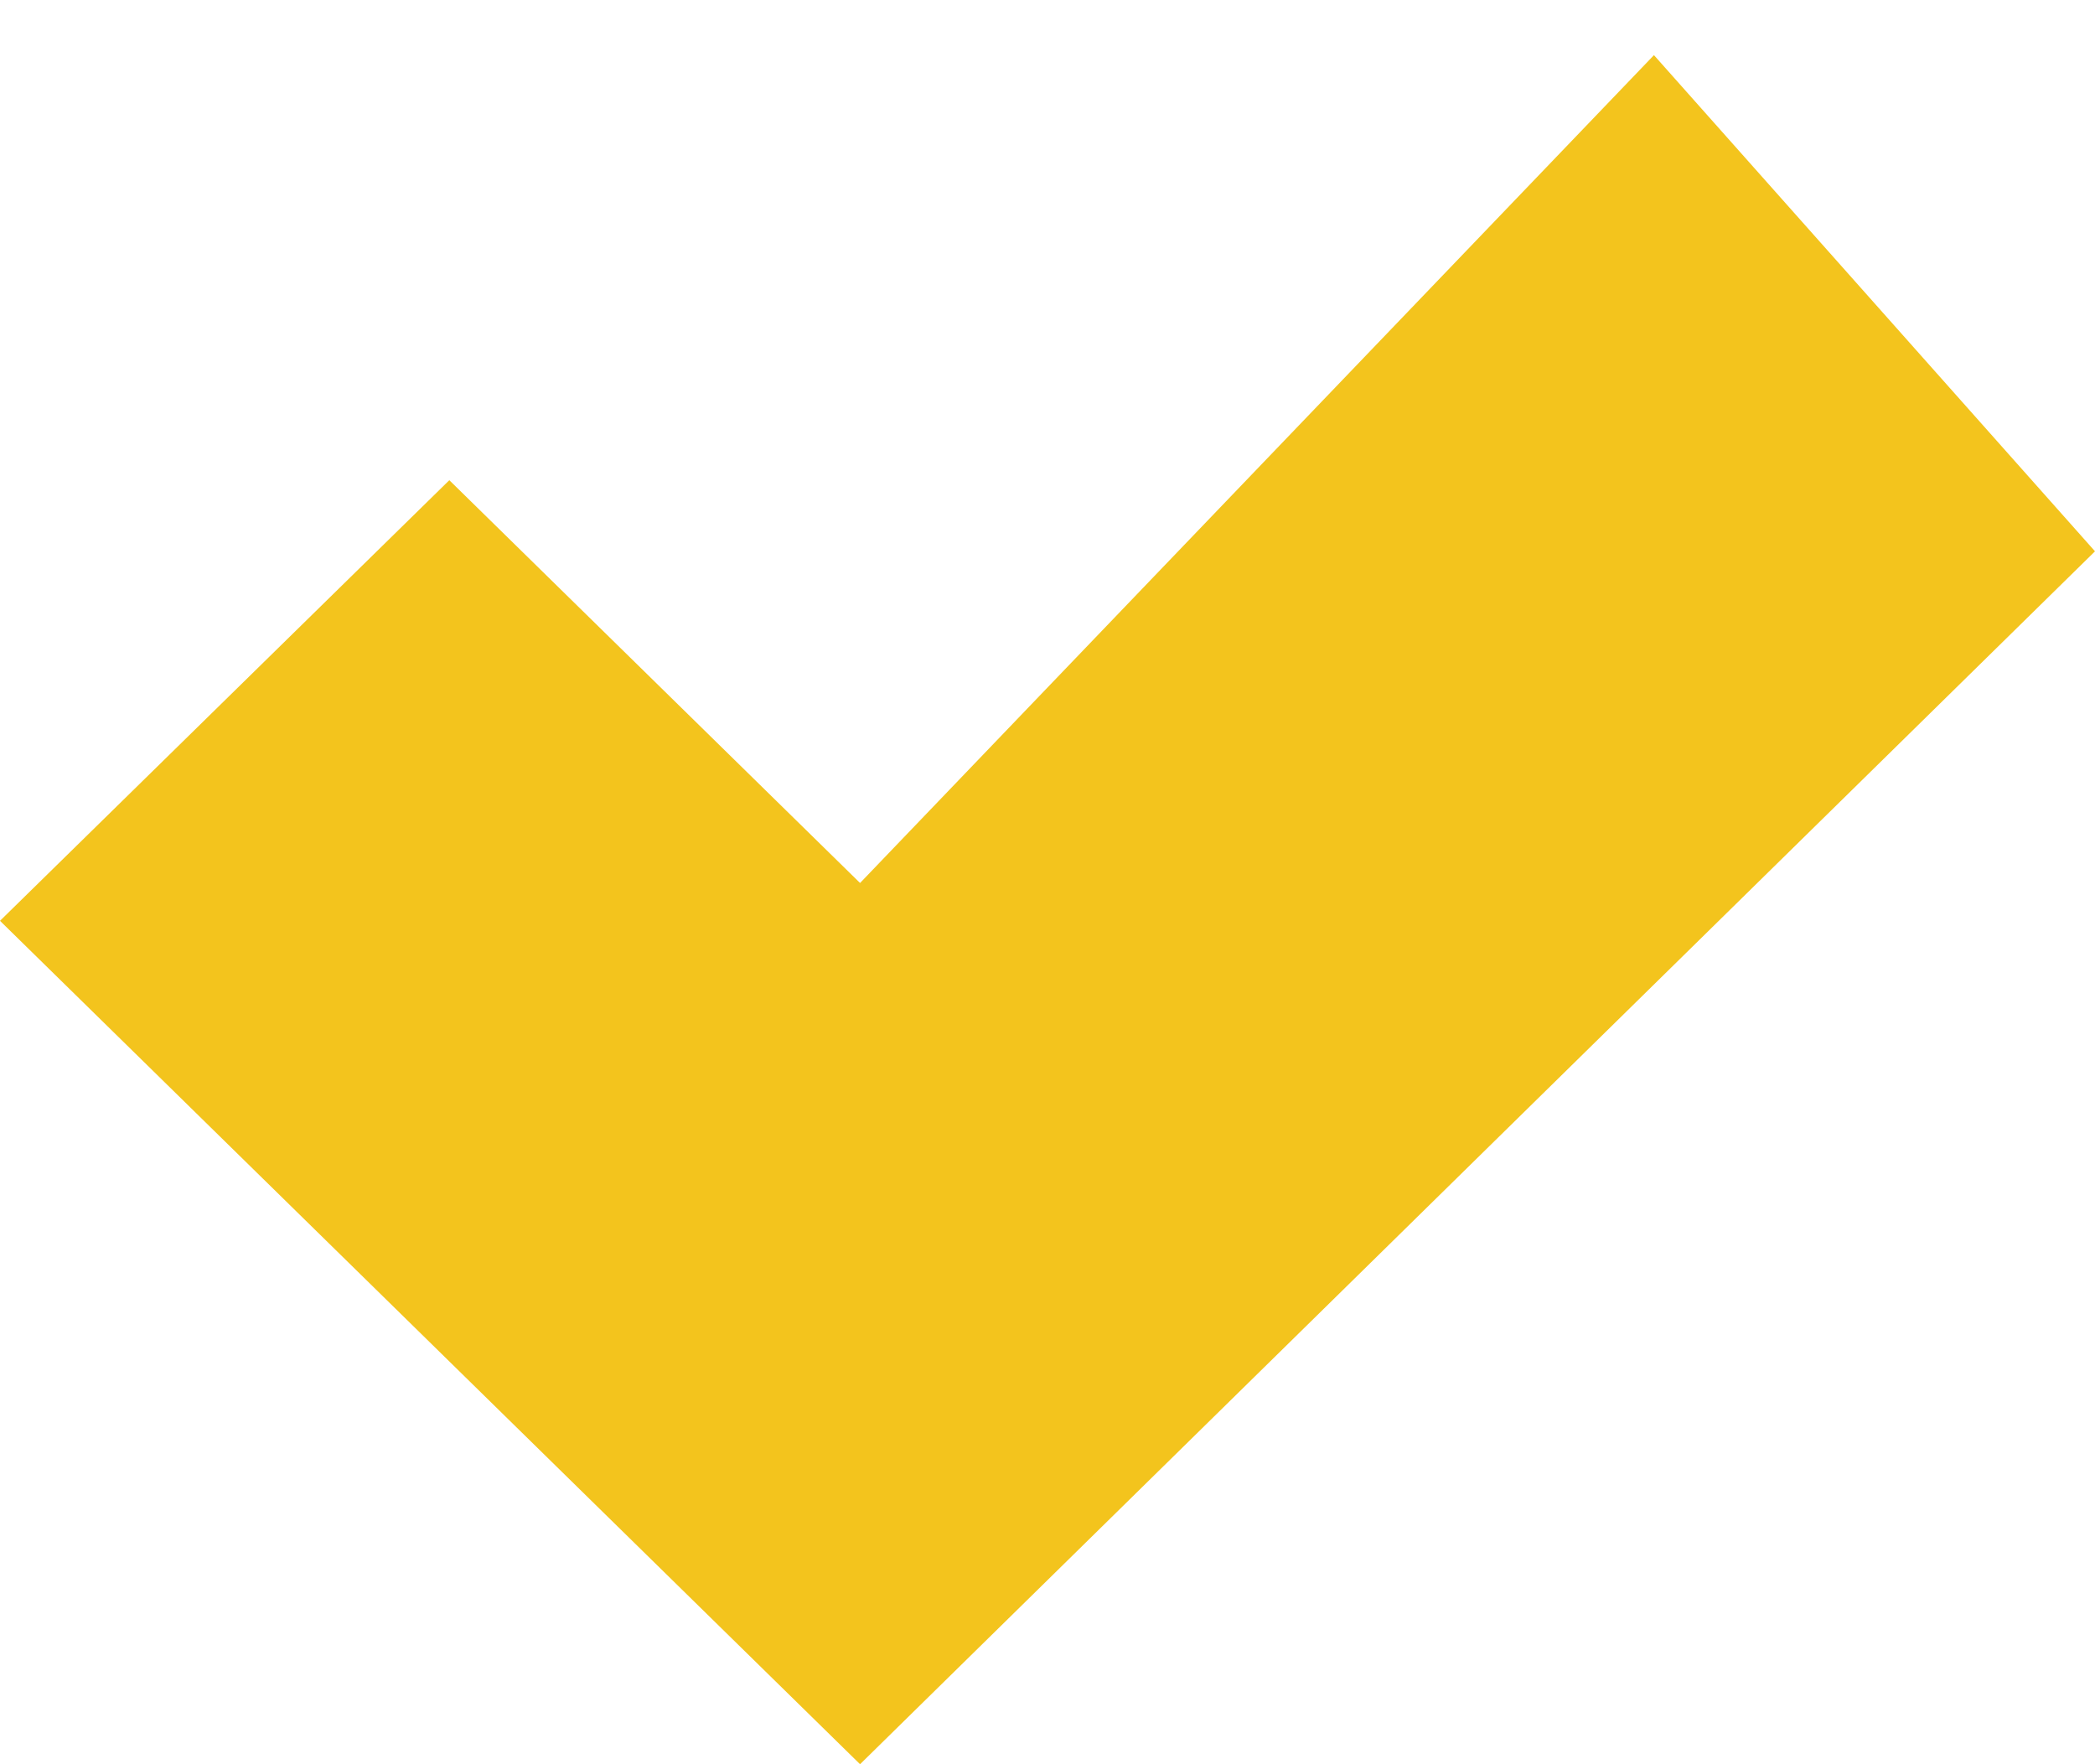
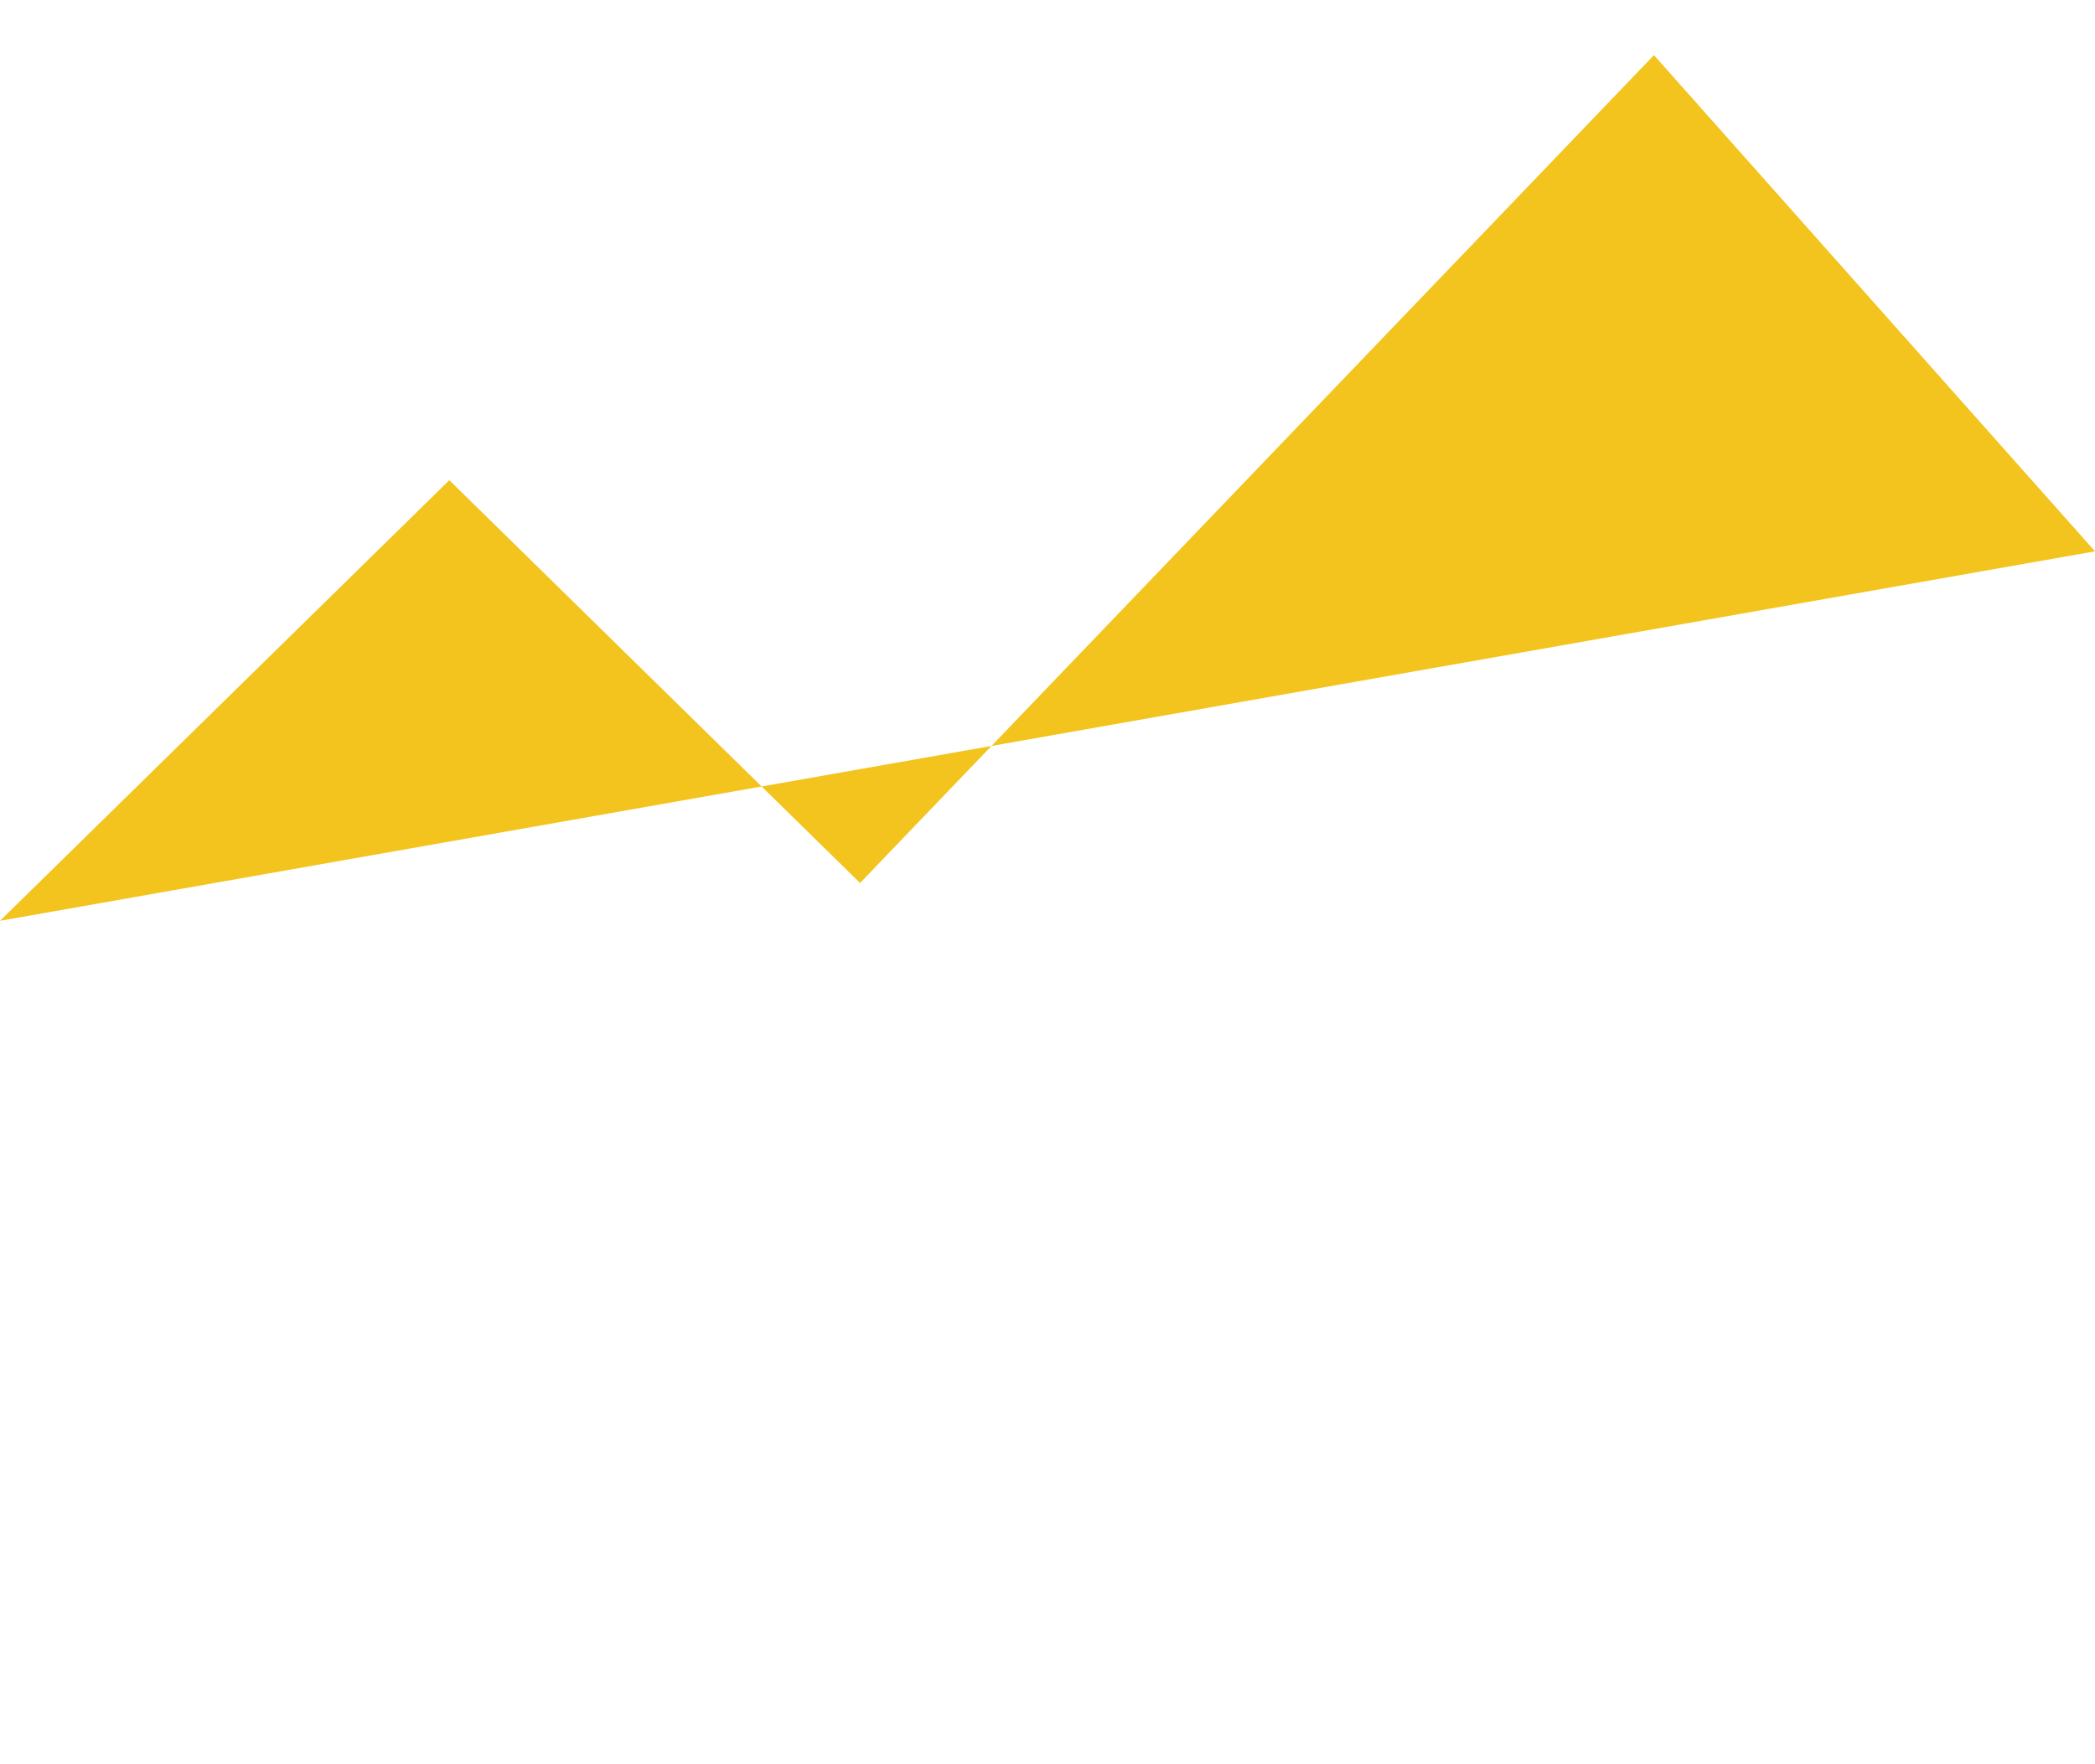
<svg xmlns="http://www.w3.org/2000/svg" width="19" height="16" viewBox="0 0 19 16" fill="none">
-   <path fill-rule="evenodd" clip-rule="evenodd" d="M19 5L7.8 16L0 8.351L4.075 4.355L7.8 8.008L15 0.5L19 5Z" fill="#F3C41D" />
+   <path fill-rule="evenodd" clip-rule="evenodd" d="M19 5L0 8.351L4.075 4.355L7.8 8.008L15 0.5L19 5Z" fill="#F3C41D" />
</svg>